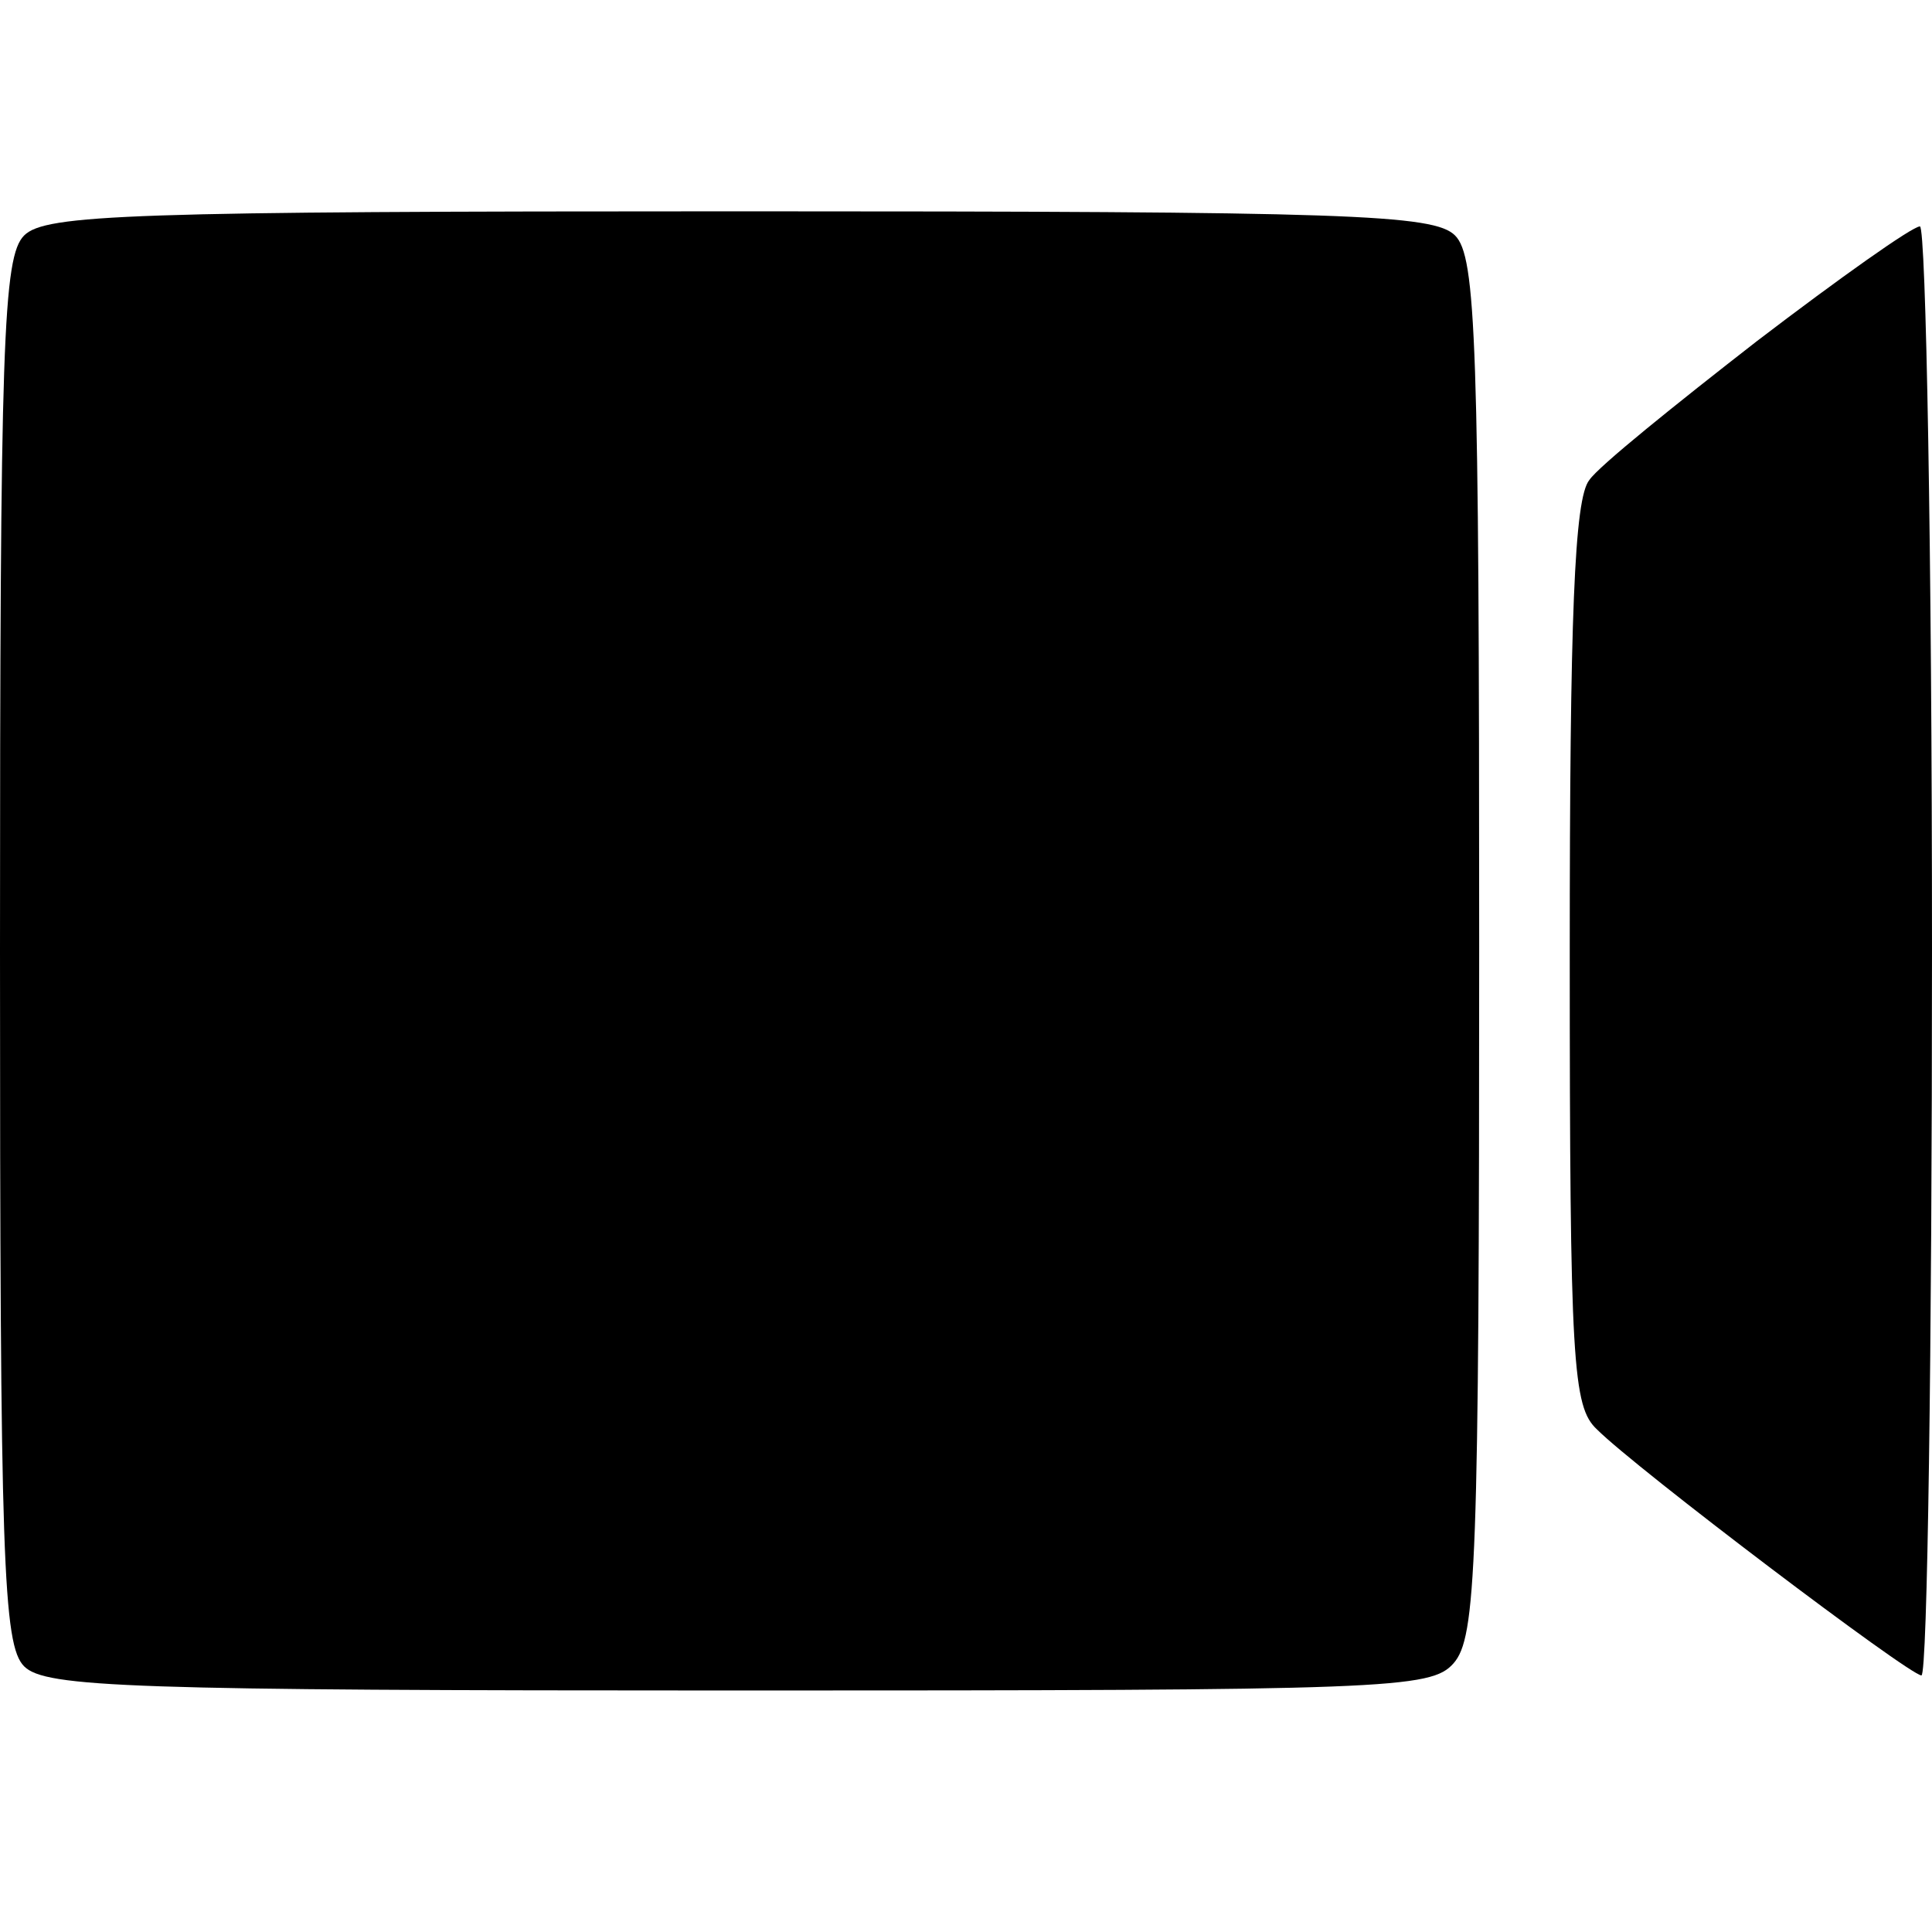
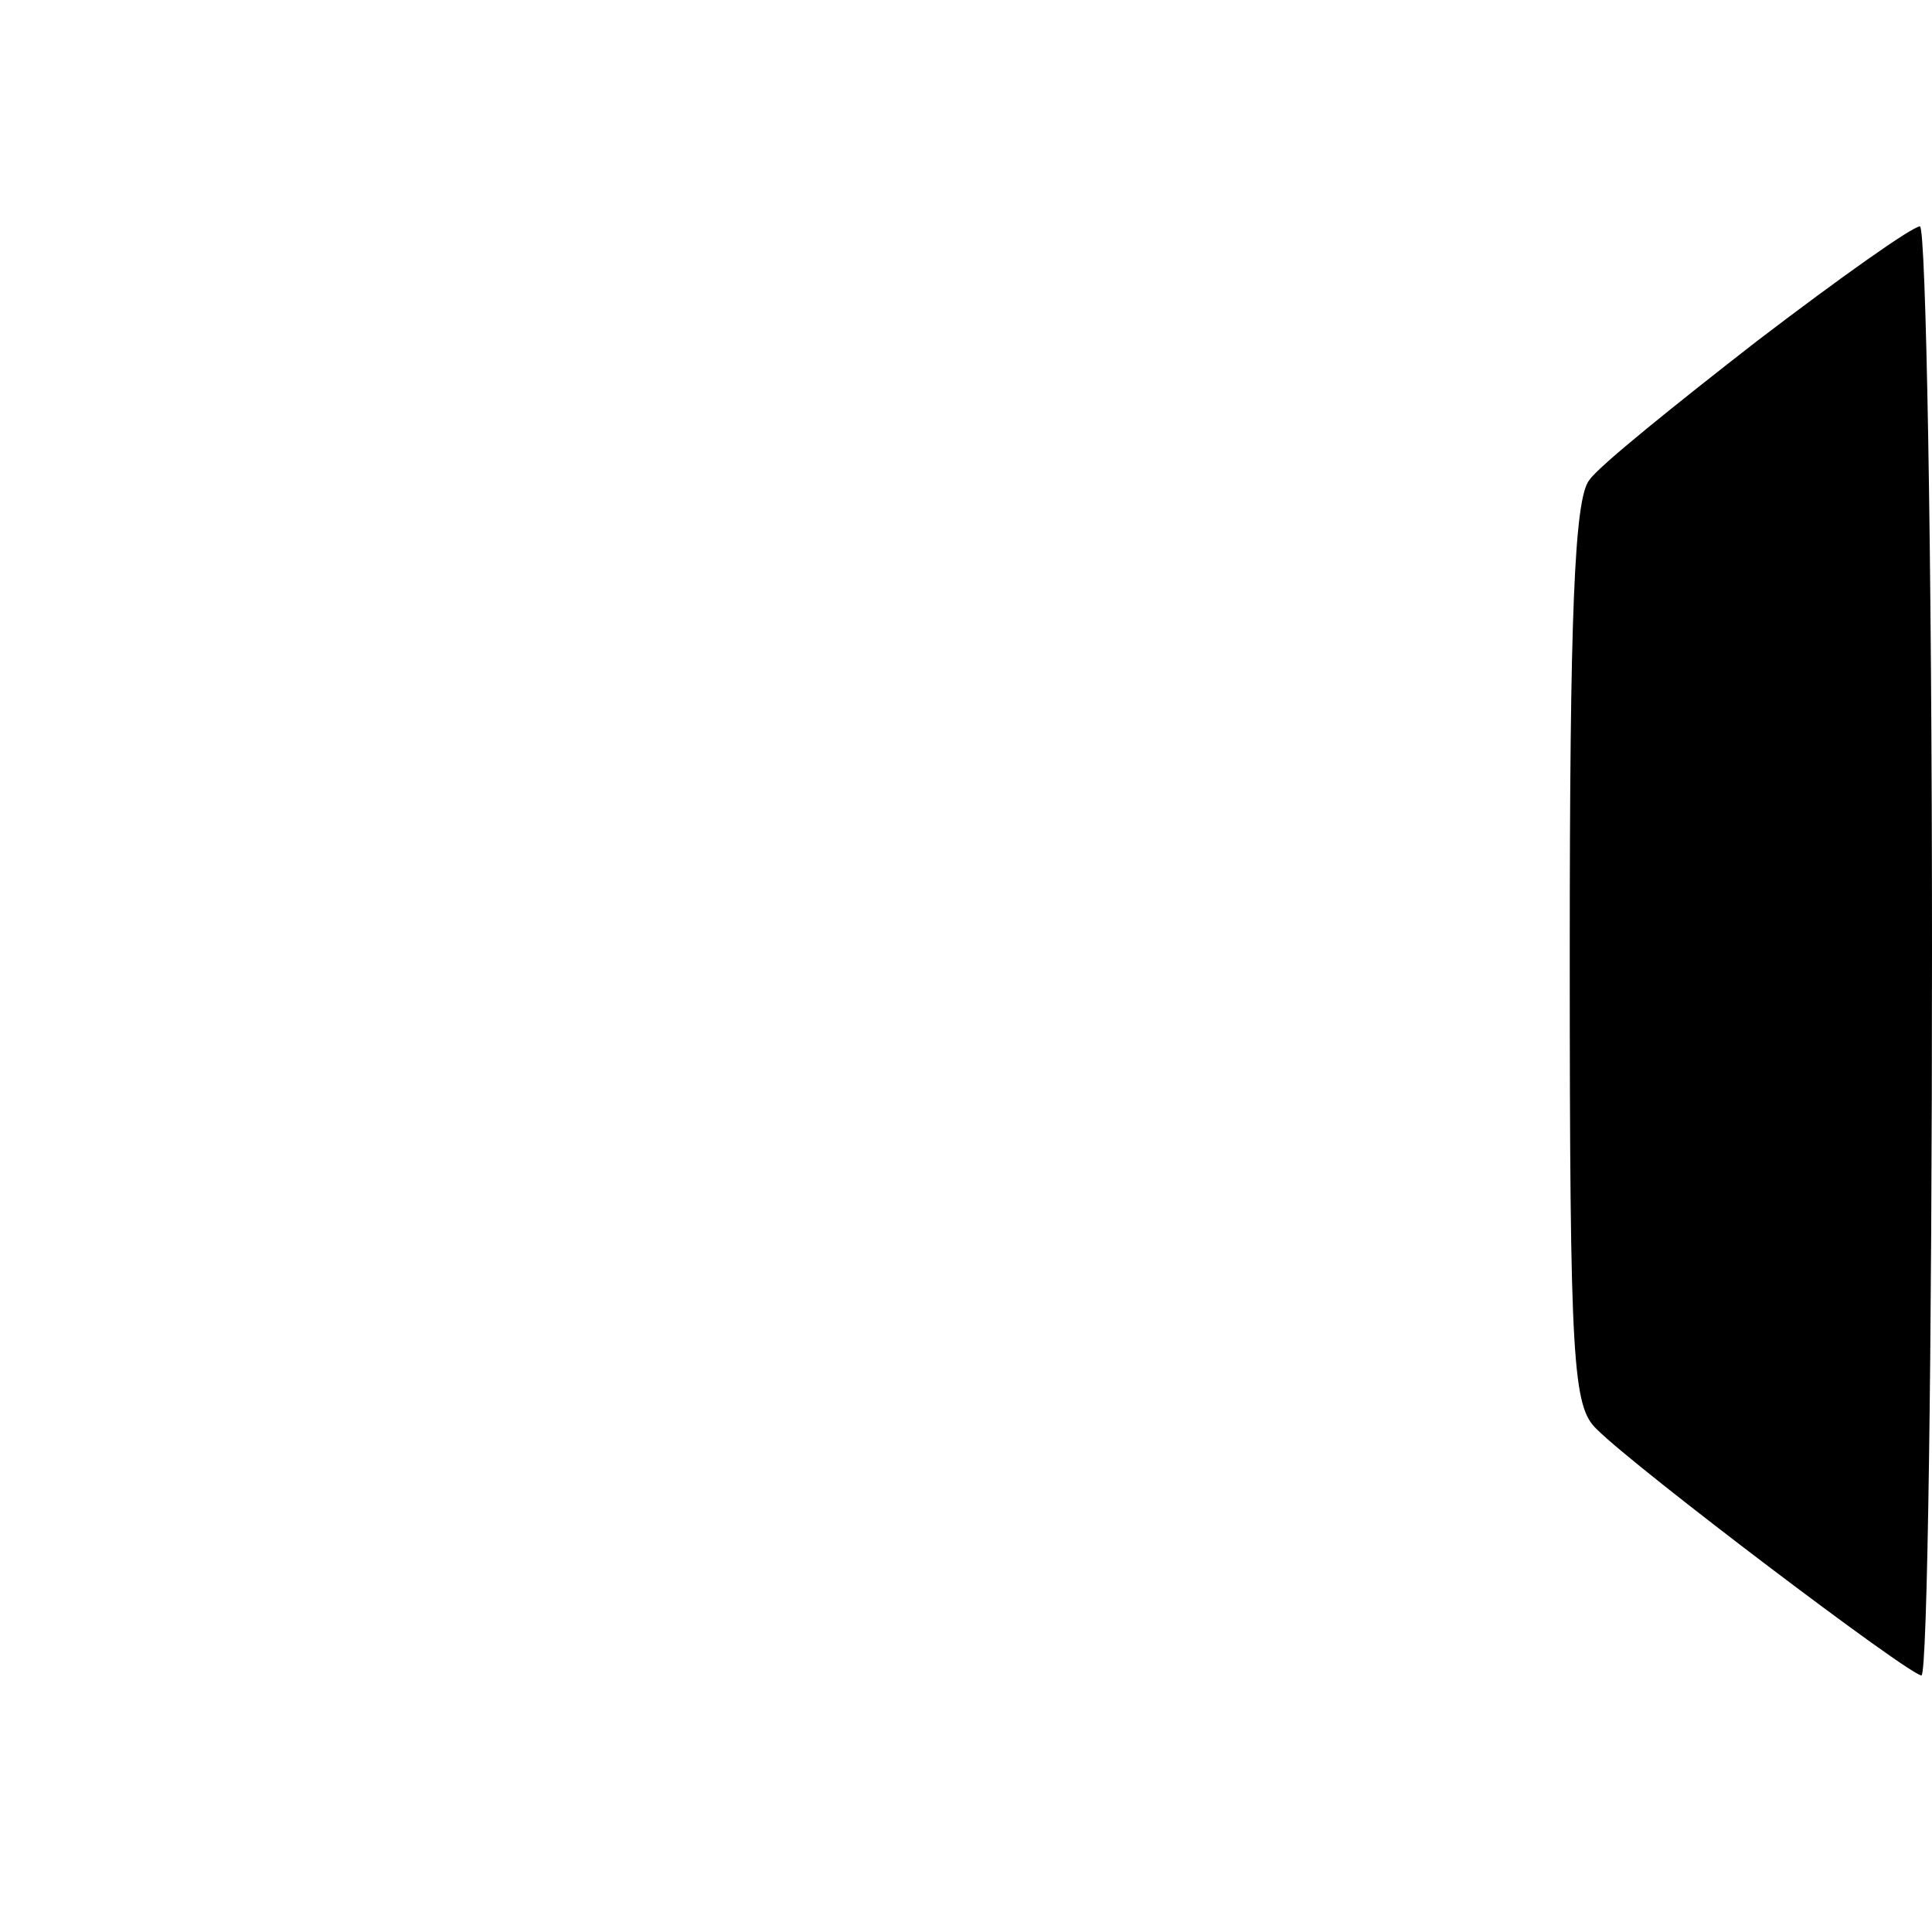
<svg xmlns="http://www.w3.org/2000/svg" version="1.0" width="128pt" height="128pt" viewBox="0 0 128 128" preserveAspectRatio="xMidYMid meet">
  <g transform="translate(0,128) scale(0.1,-0.1)" fill="#000000" stroke="none">
-     <path d="M16 1124 c-14 -14 -16 -70 -16 -474 0 -404 2 -460 16 -474 14 -14 70 -16 473 -16 431 0 459 1 474 18 15 17 17 64 17 475 0 401 -2 457 -16 471 -14 14 -70 16 -474 16 -404 0 -460 -2 -474 -16z" />
    <path d="M1164 1054 c-54 -42 -105 -83 -111 -92 -10 -12 -13 -91 -13 -314 0 -272 2 -300 18 -315 26 -26 207 -163 215 -163 4 0 7 216 7 480 0 264 -4 480 -8 480 -5 0 -53 -34 -108 -76z" />
  </g>
</svg>